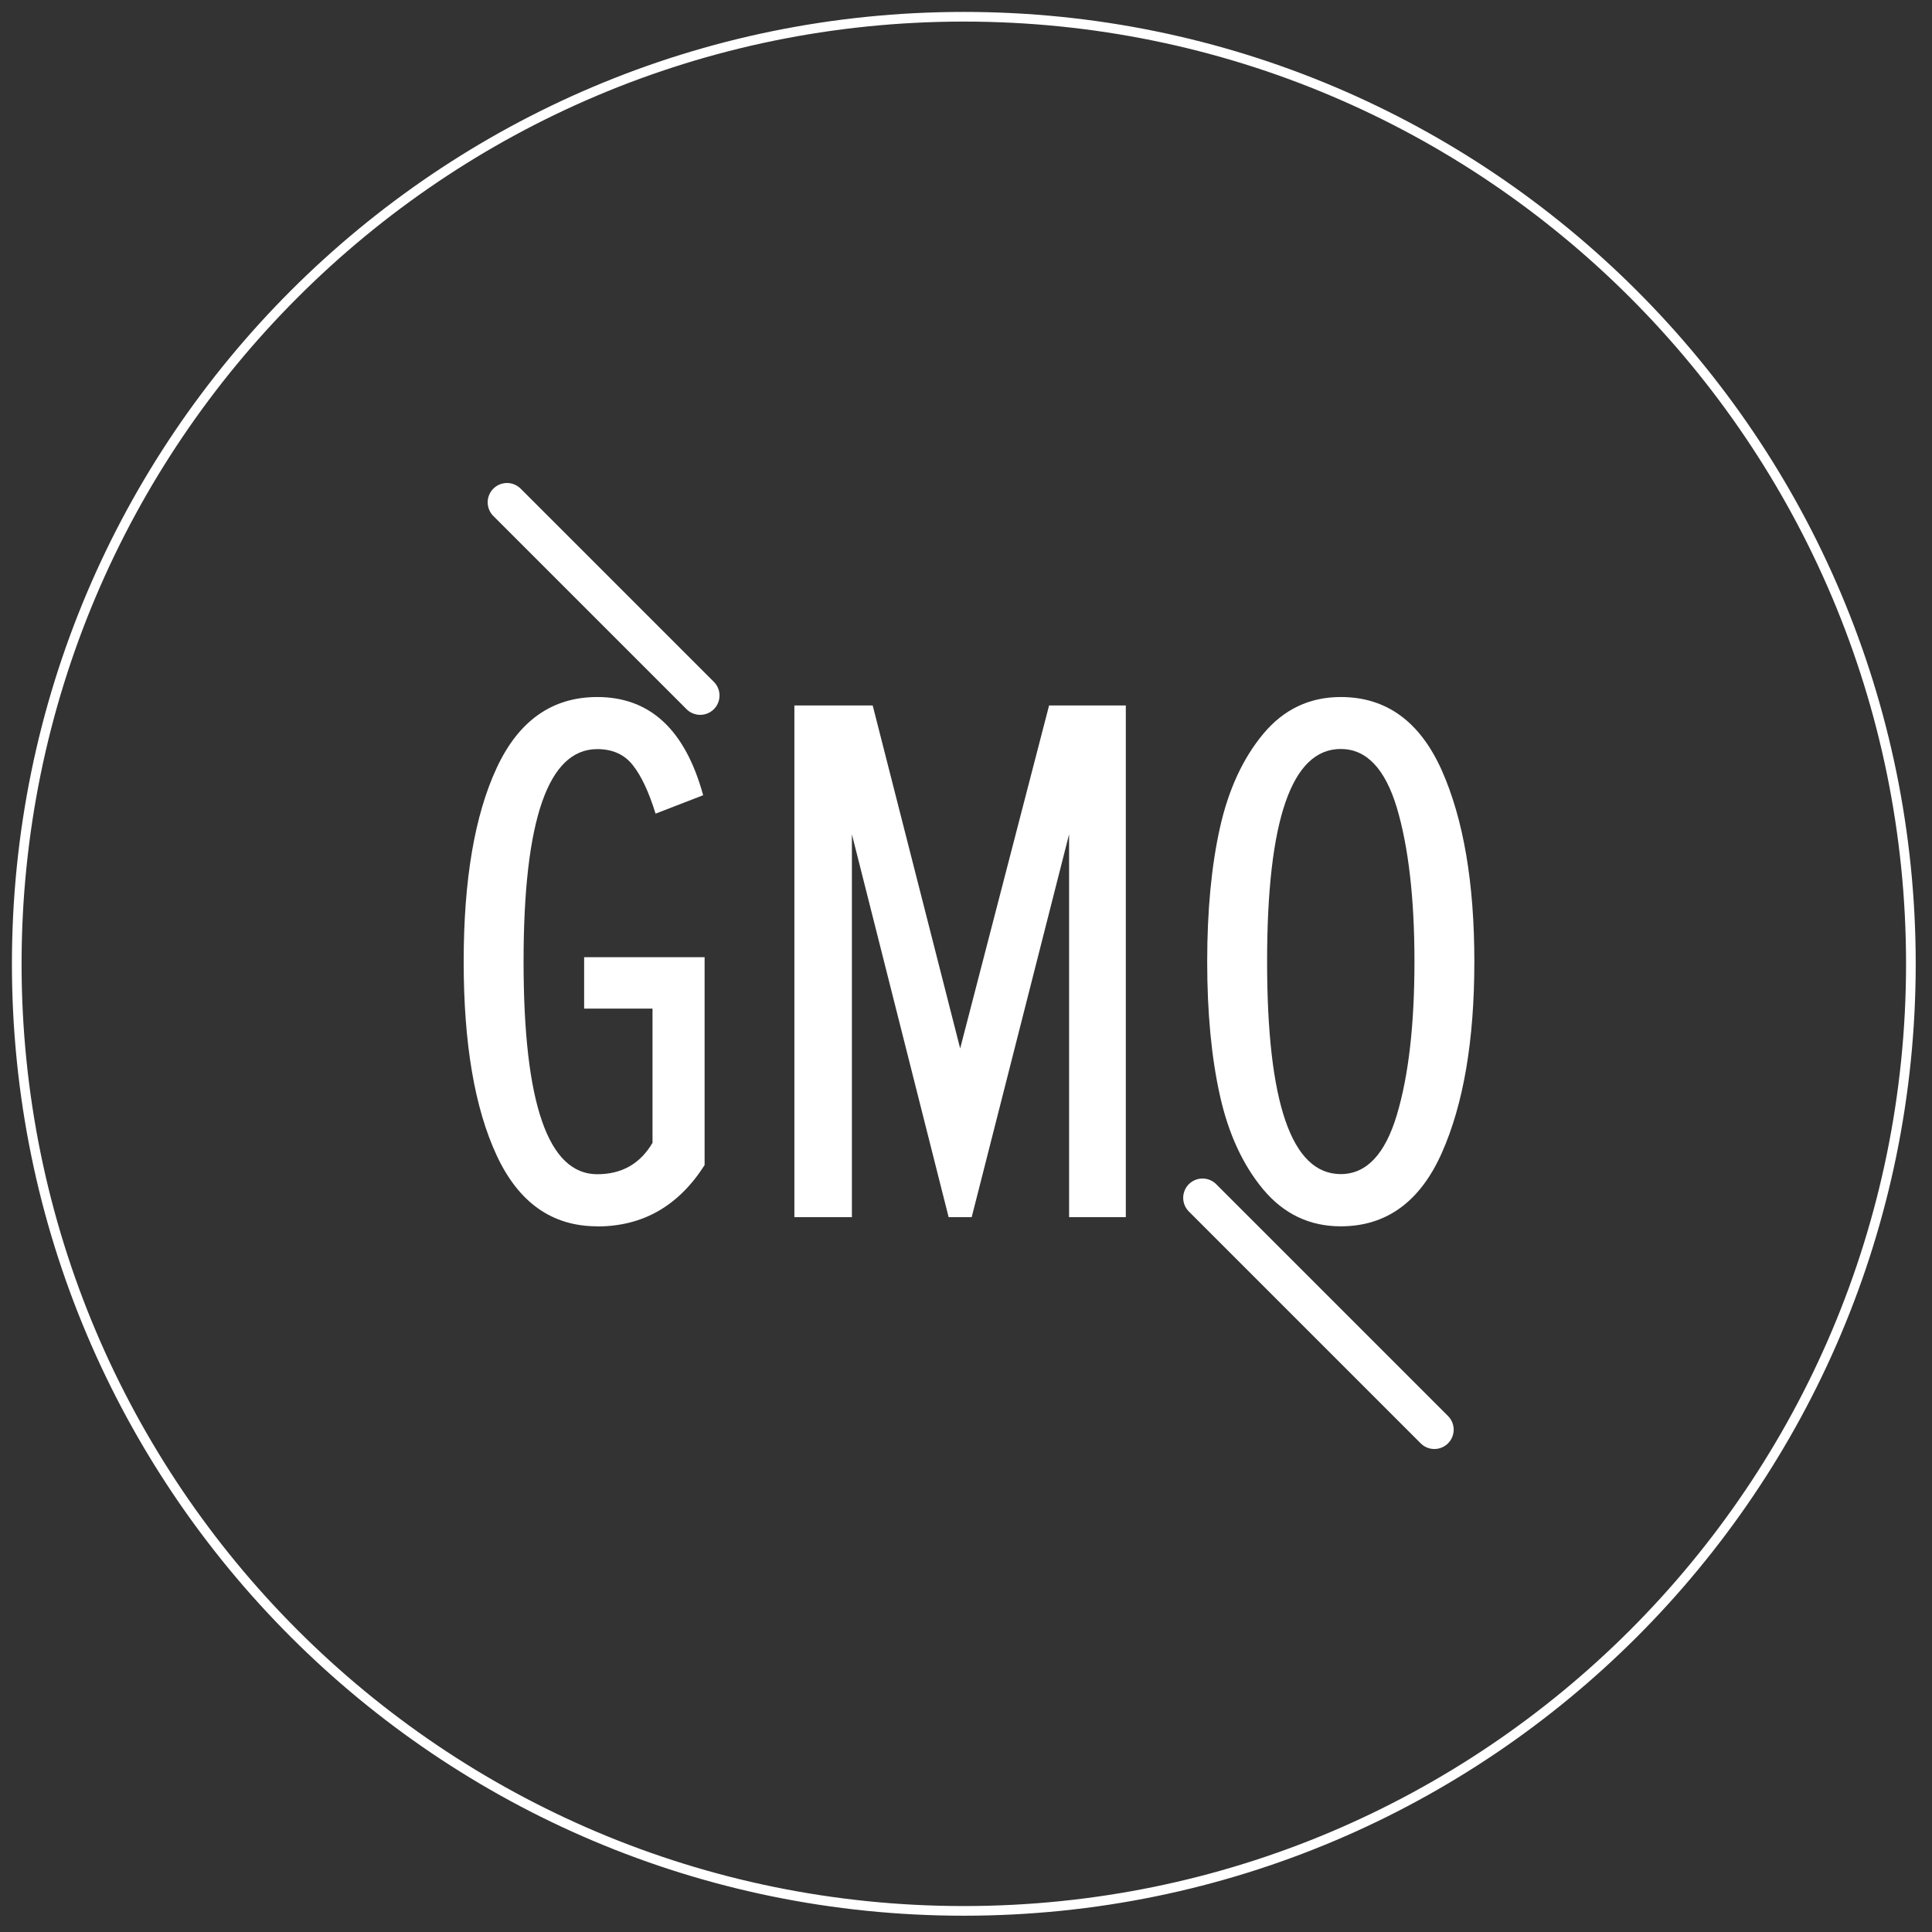
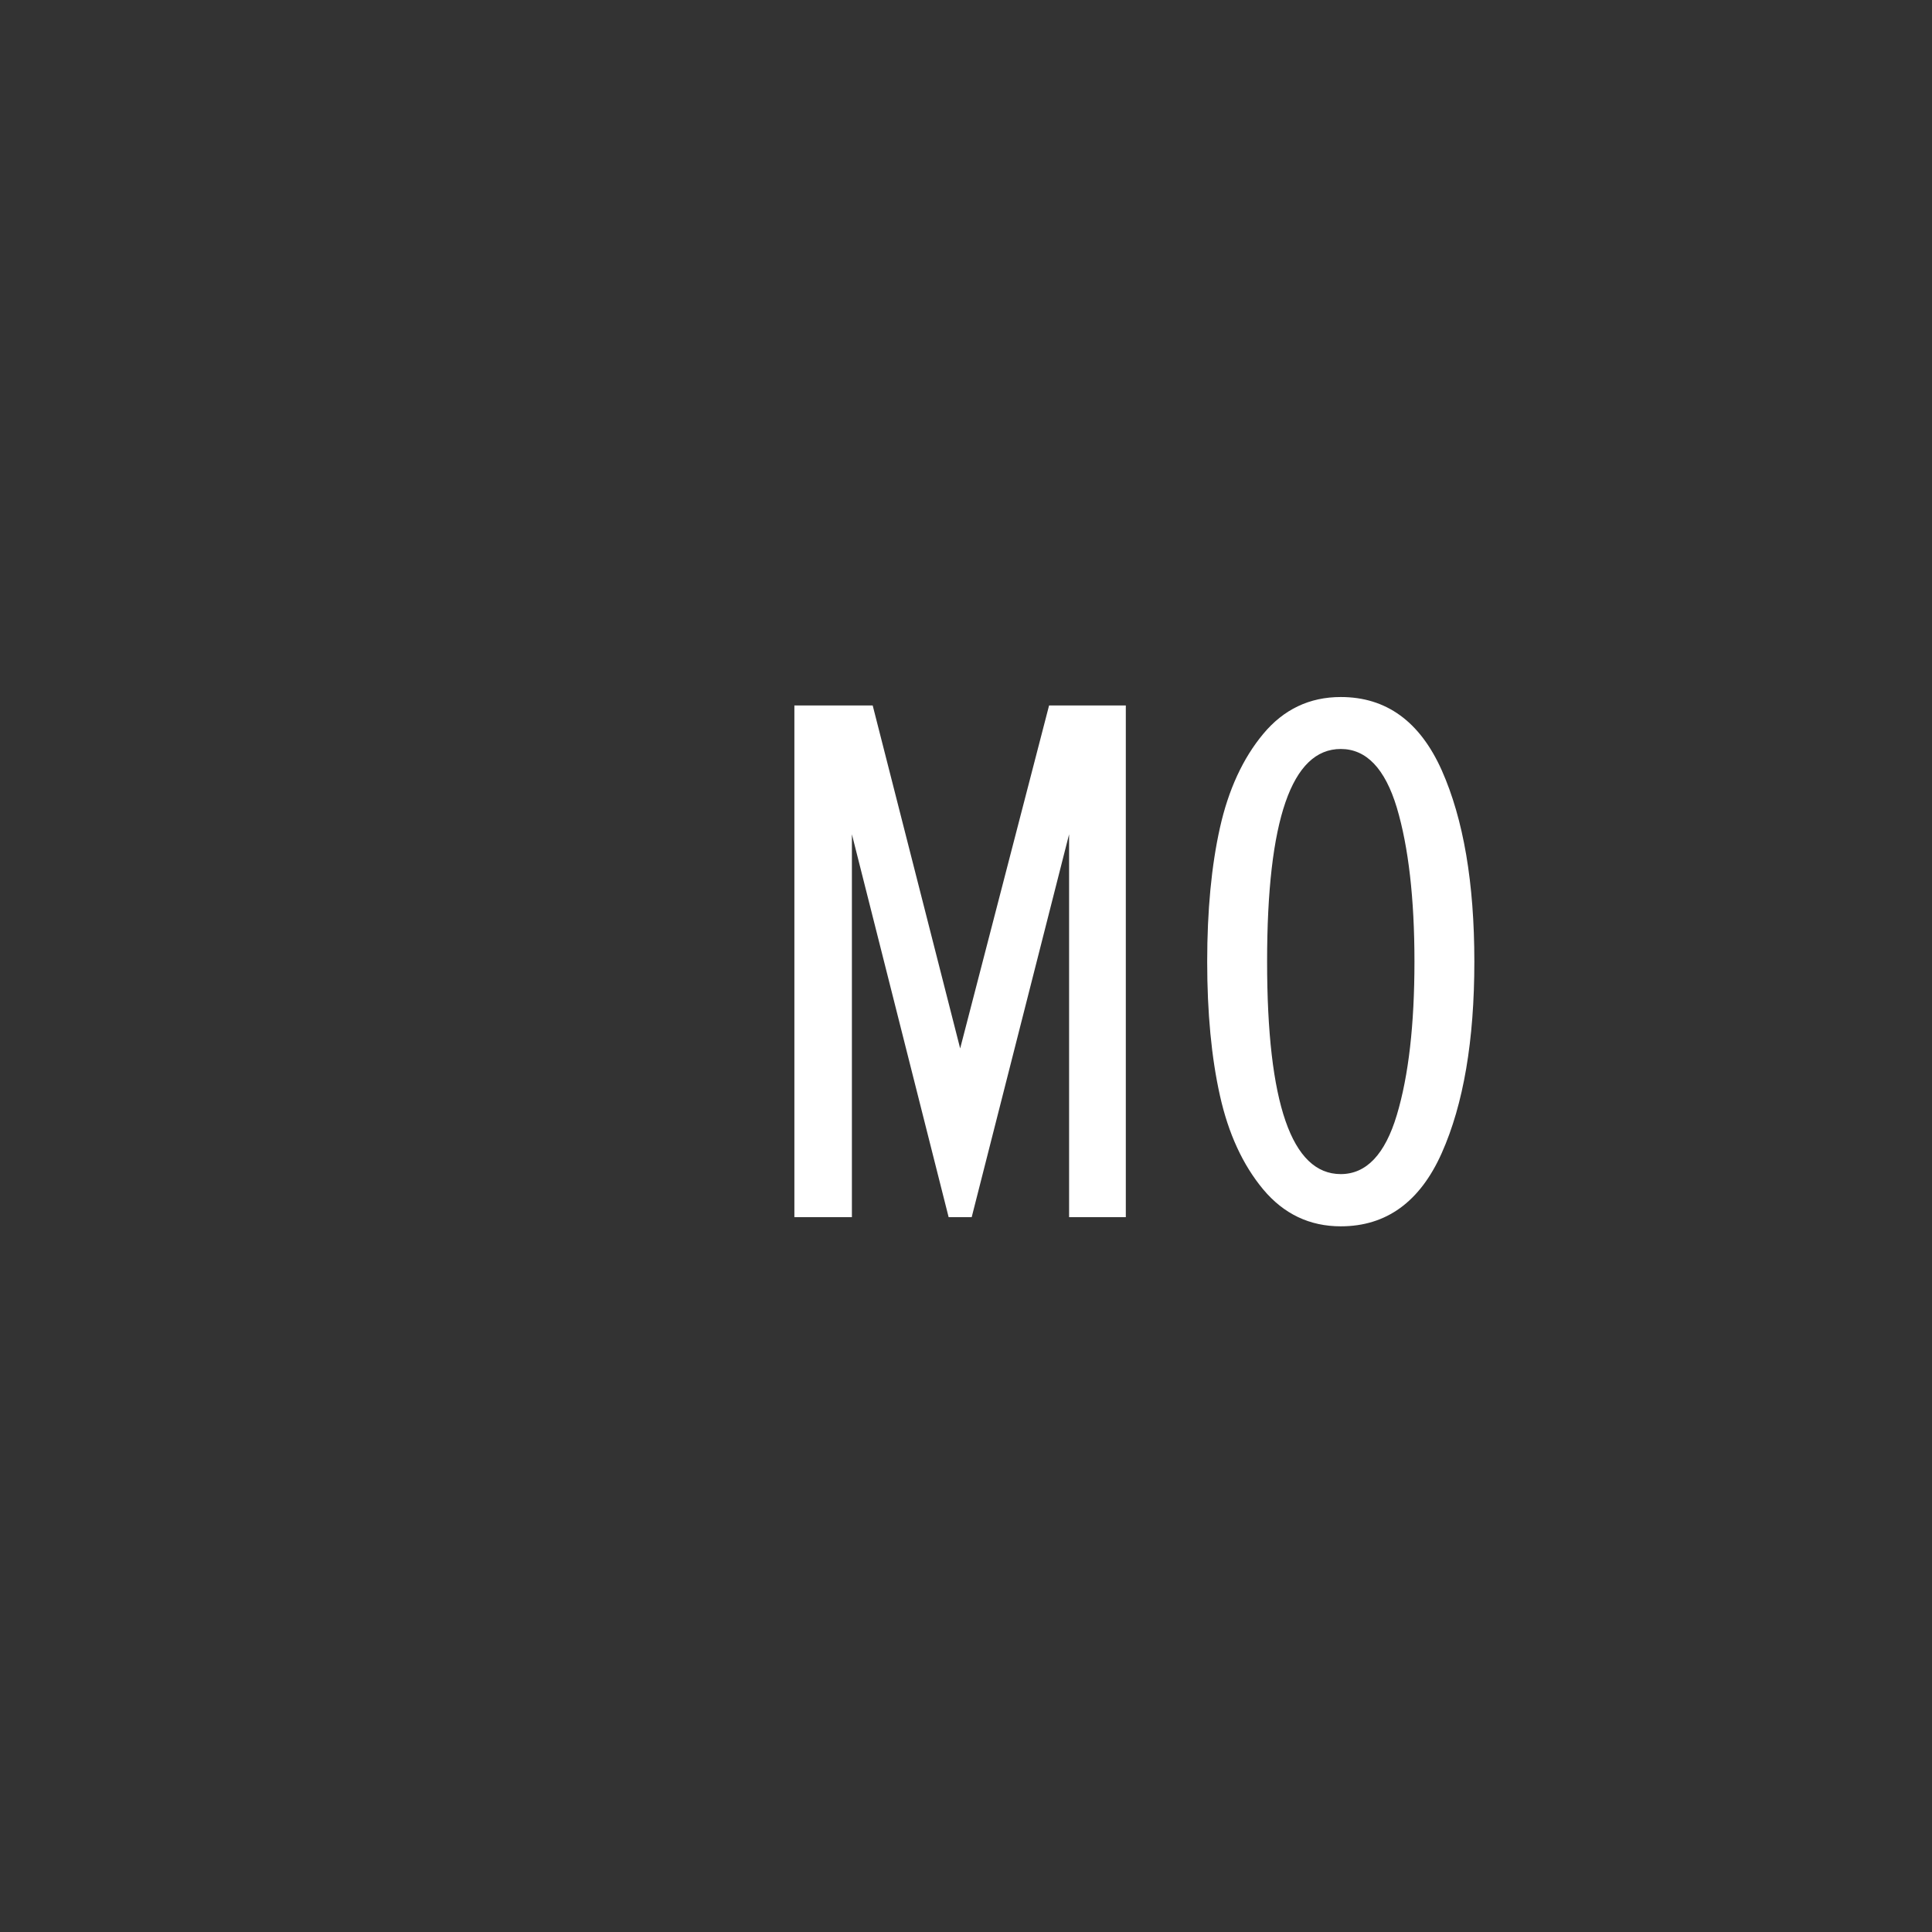
<svg xmlns="http://www.w3.org/2000/svg" fill="none" viewBox="0 0 100 100" height="100" width="100">
  <rect x="0" y="0" width="100" height="100" fill="#333333" stroke="none" />
-   <path stroke-linejoin="round" stroke-linecap="round" stroke-width="0.5" stroke="white" d="M49.887 98.907C76.96 98.907 98.907 76.96 98.907 49.887C98.907 22.814 76.96 0.867 49.887 0.867C22.814 0.867 0.867 22.814 0.867 49.887C0.867 76.96 22.814 98.907 49.887 98.907Z" />
-   <path stroke-linejoin="round" stroke-linecap="round" stroke-width="2" stroke="white" d="M62.242 62L74.242 74" />
-   <path stroke-linejoin="round" stroke-linecap="round" stroke-width="2" stroke="white" d="M26.242 26L36.242 36" />
-   <path fill="white" d="M30.914 63.474C28.582 63.474 26.847 62.253 25.708 59.804C24.569 57.355 24 54.015 24 49.776C24 45.537 24.569 42.197 25.708 39.748C26.847 37.299 28.582 36.078 30.914 36.078C33.644 36.078 35.468 37.772 36.395 41.161L33.932 42.114C33.589 41.003 33.198 40.166 32.759 39.611C32.327 39.055 31.71 38.774 30.914 38.774C28.369 38.774 27.1 42.443 27.1 49.776C27.1 57.108 28.369 60.778 30.914 60.778C32.183 60.778 33.136 60.236 33.774 59.152V52.204H30.235V49.543H36.47V60.305C35.119 62.424 33.267 63.48 30.907 63.48L30.914 63.474Z" />
  <path fill="white" d="M58.279 62.999H55.336V43.183L50.295 62.999H49.101L44.094 43.183V62.999H41.117V36.516H45.171L49.698 54.267L54.3 36.516H58.272V62.999H58.279Z" />
  <path fill="white" d="M69.398 63.474C67.787 63.474 66.449 62.836 65.386 61.567C64.329 60.298 63.582 58.679 63.143 56.704C62.704 54.735 62.484 52.423 62.484 49.776C62.484 47.128 62.704 44.817 63.143 42.848C63.582 40.88 64.329 39.254 65.386 37.985C66.442 36.716 67.78 36.078 69.398 36.078C71.751 36.078 73.493 37.34 74.625 39.871C75.75 42.402 76.312 45.702 76.312 49.776C76.312 53.85 75.75 57.156 74.625 59.681C73.5 62.205 71.758 63.474 69.398 63.474ZM69.398 60.771C70.722 60.771 71.689 59.749 72.3 57.712C72.91 55.675 73.212 53.027 73.212 49.769C73.212 46.511 72.903 43.829 72.3 41.806C71.689 39.782 70.722 38.767 69.398 38.767C66.854 38.767 65.585 42.437 65.585 49.769C65.585 57.102 66.854 60.771 69.398 60.771Z" />
</svg>